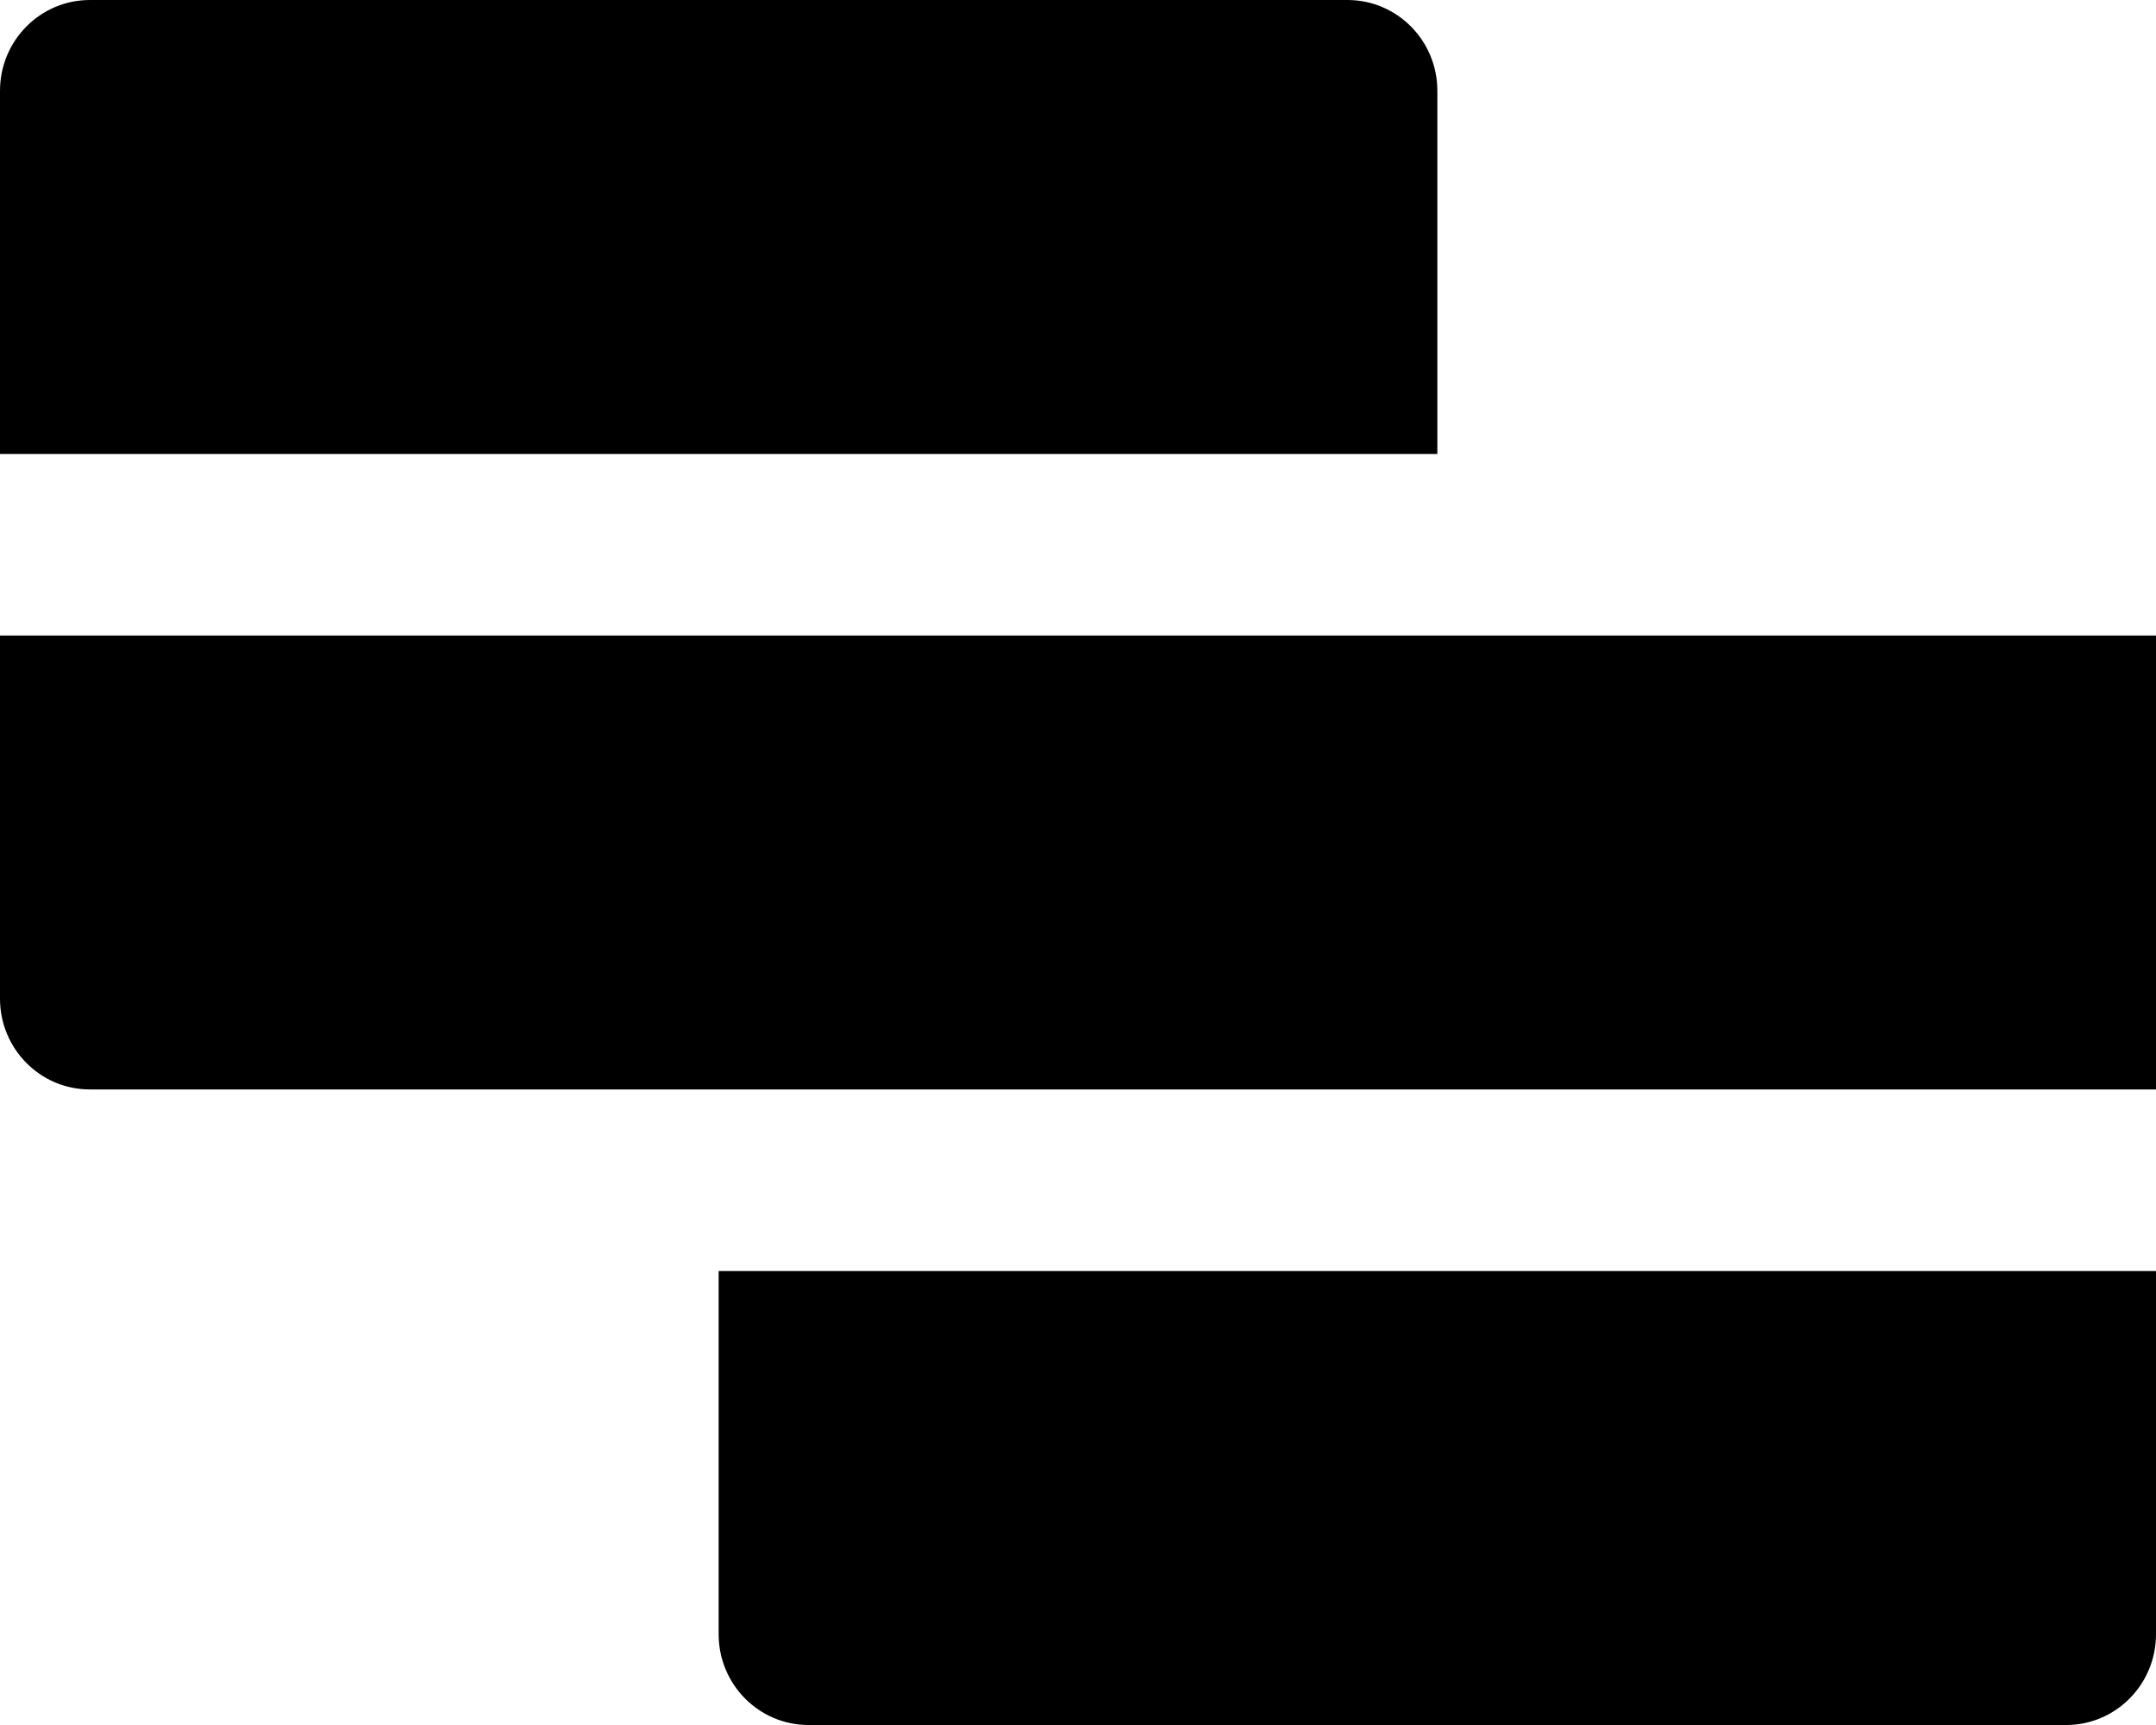
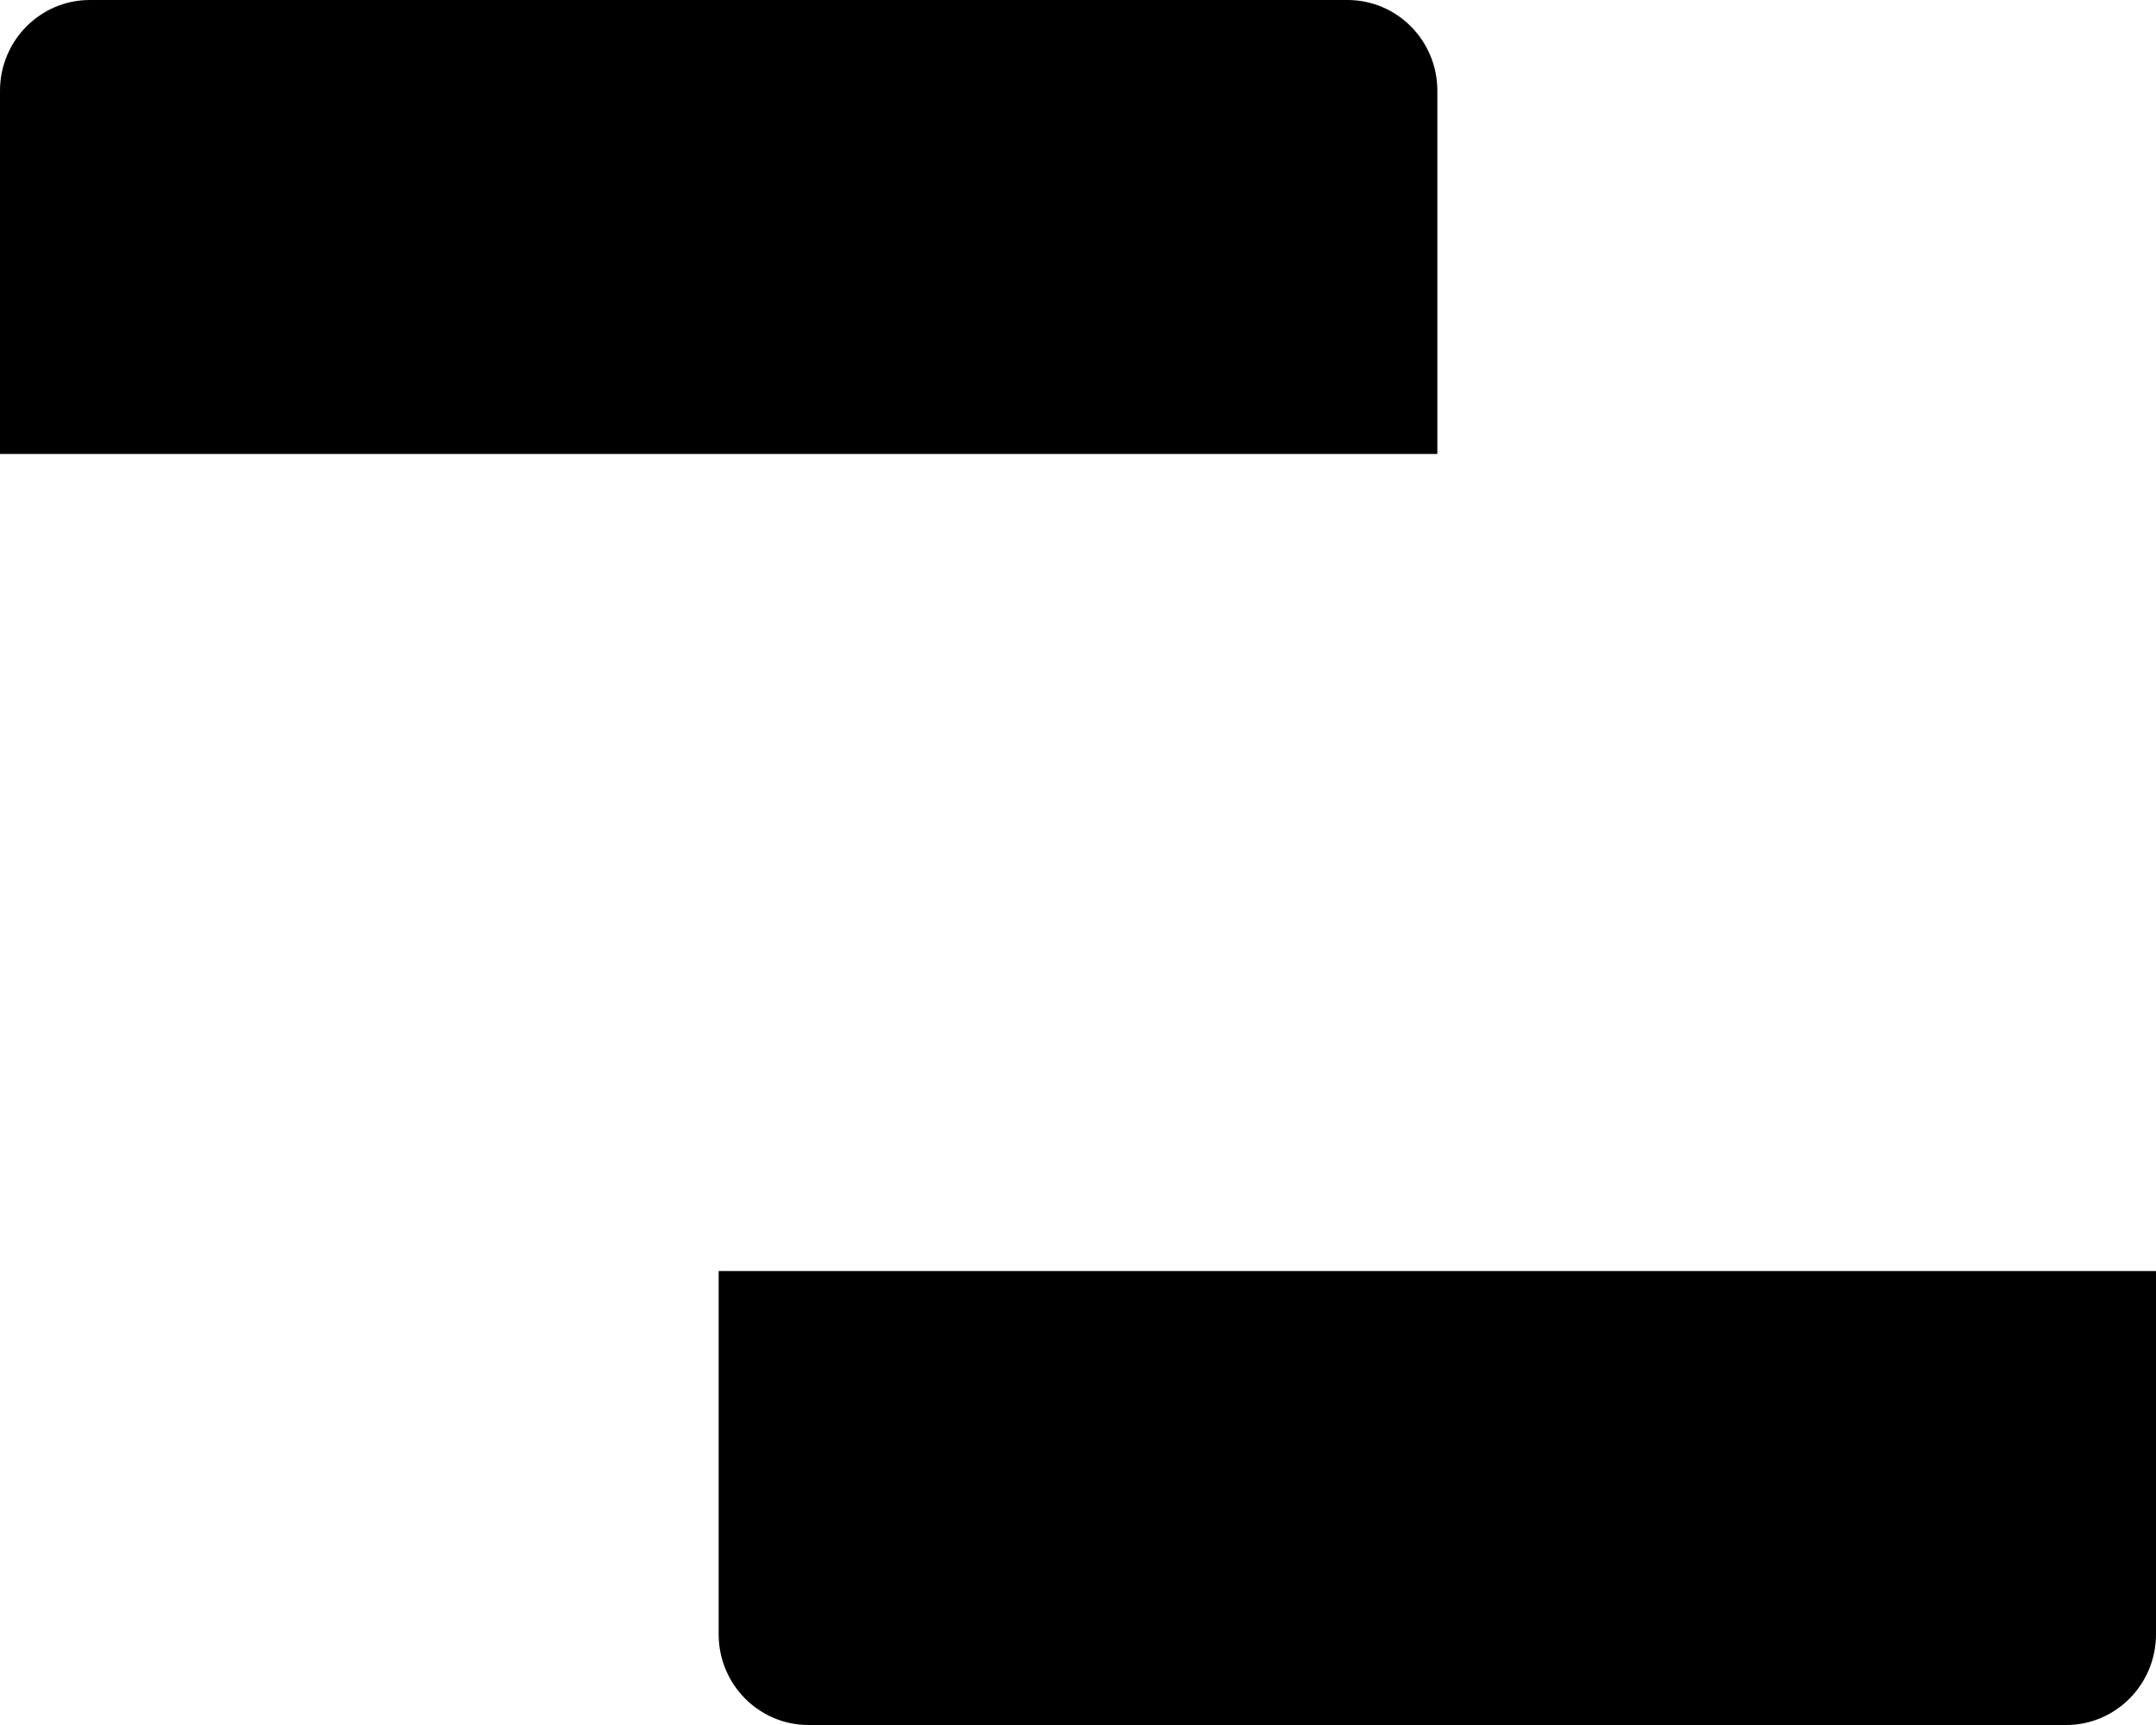
<svg xmlns="http://www.w3.org/2000/svg" width="40" height="32" viewBox="0 0 40 32" fill="none">
  <path d="M0 1.684C0 0.754 0.746 0 1.667 0H25C25.921 0 26.667 0.754 26.667 1.684V8.421H0V1.684Z" fill="black" />
-   <path d="M0 11.79H40V20.21H1.667C0.746 20.21 0 19.456 0 18.526V11.79Z" fill="black" />
  <path d="M13.333 23.579H40V30.316C40 31.246 39.254 32 38.333 32H15C14.079 32 13.333 31.246 13.333 30.316V23.579Z" fill="black" />
</svg>